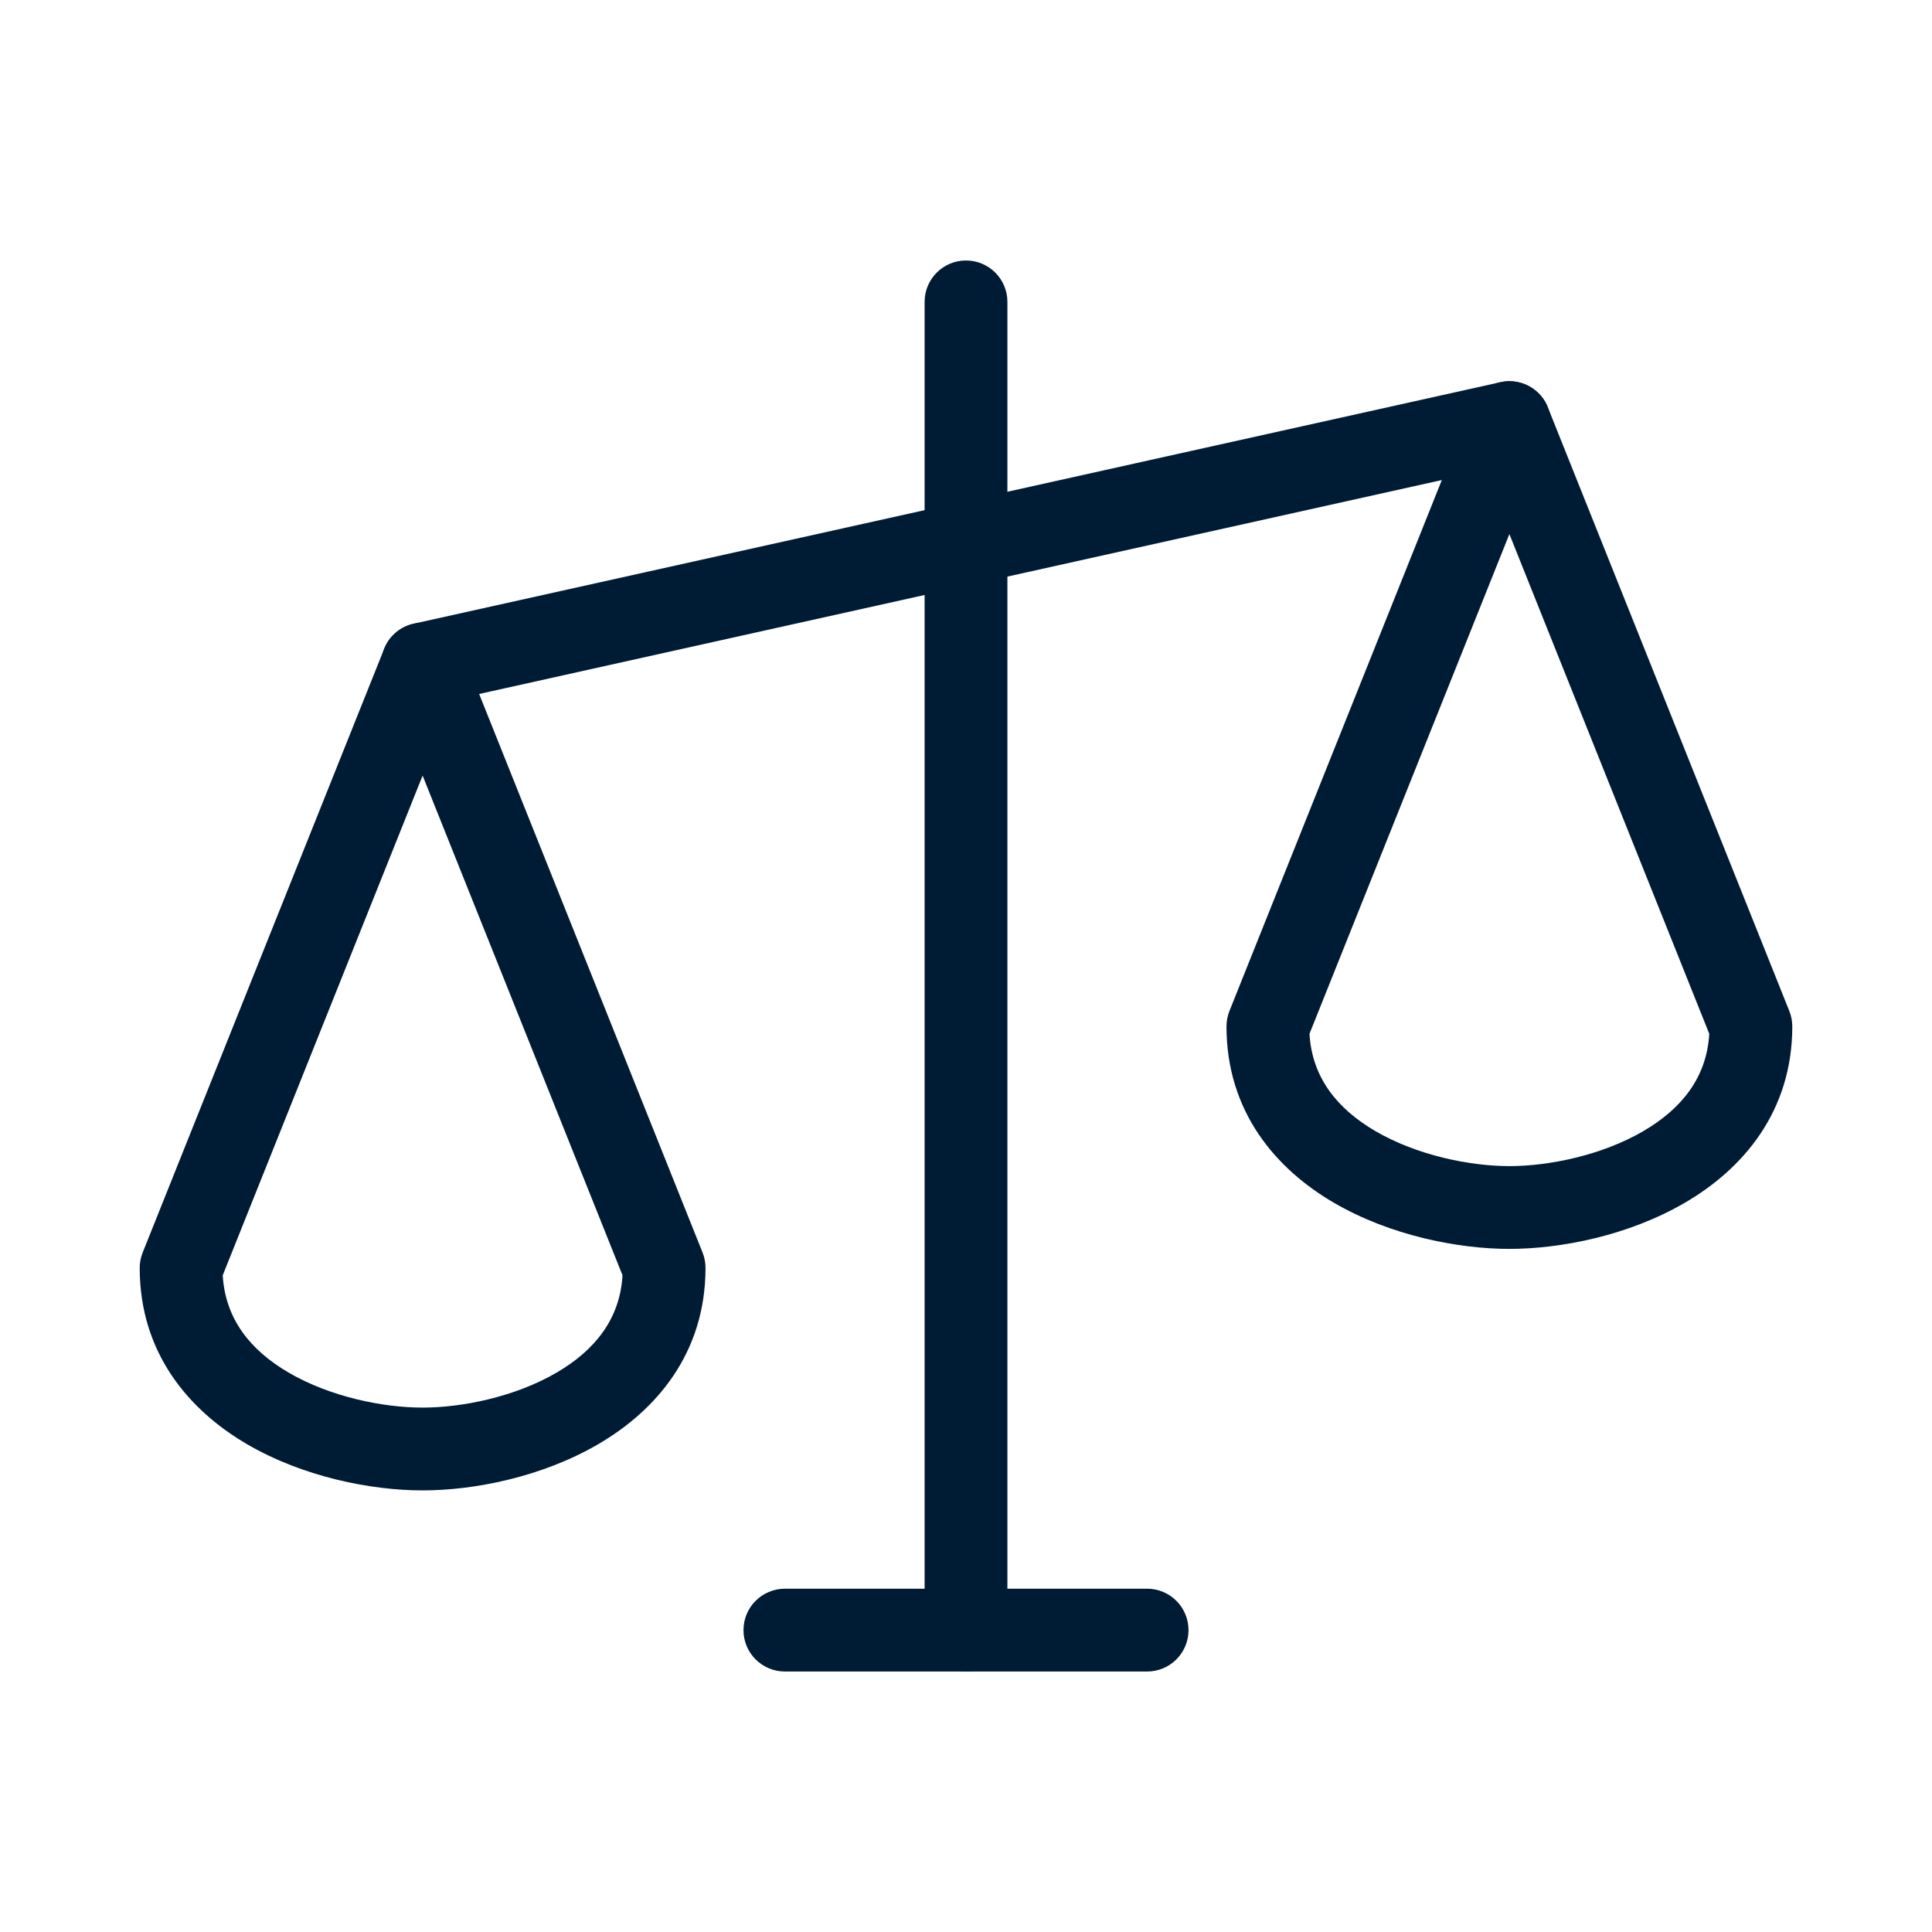
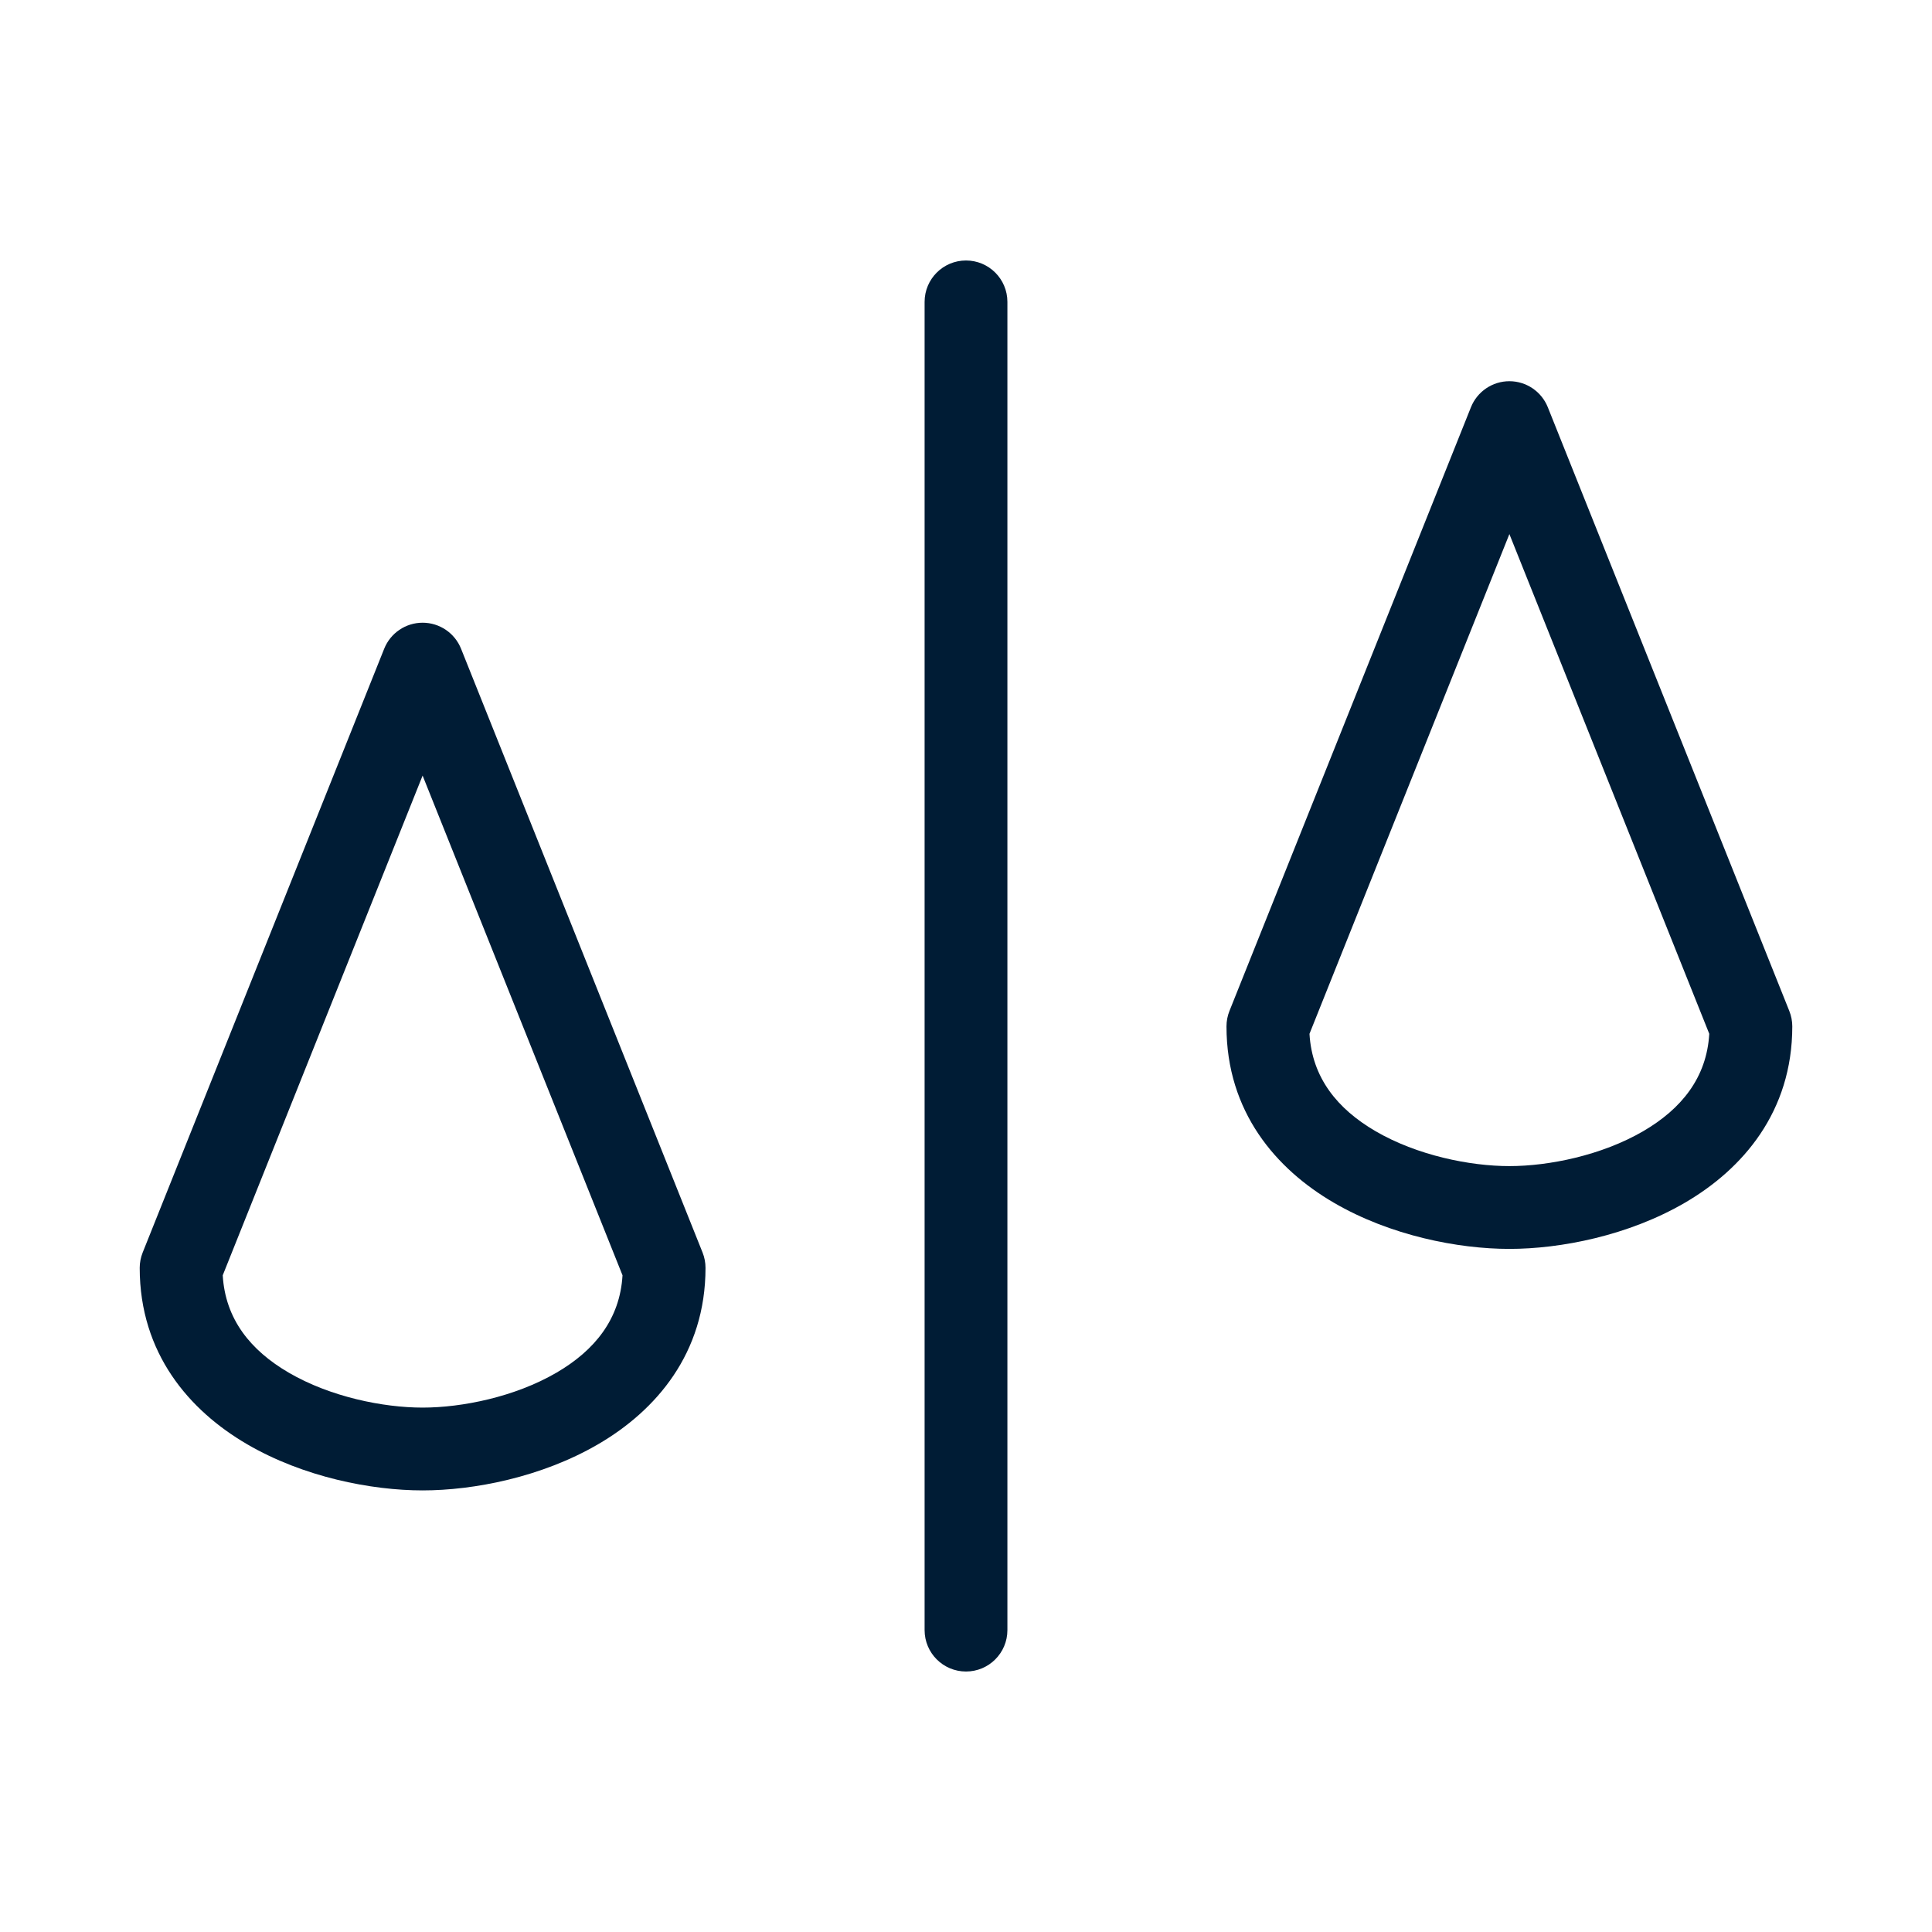
<svg xmlns="http://www.w3.org/2000/svg" width="70" height="70" viewBox="0 0 70 70" fill="none">
  <path fill-rule="evenodd" clip-rule="evenodd" d="M35 9.438C35.828 9.438 36.5 10.109 36.5 10.938V59.062C36.5 59.891 35.828 60.562 35 60.562C34.172 60.562 33.5 59.891 33.5 59.062V10.938C33.5 10.109 34.172 9.438 35 9.438Z" fill="#001C35" />
-   <path fill-rule="evenodd" clip-rule="evenodd" d="M26.938 59.062C26.938 58.234 27.609 57.562 28.438 57.562H41.562C42.391 57.562 43.062 58.234 43.062 59.062C43.062 59.891 42.391 60.562 41.562 60.562H28.438C27.609 60.562 26.938 59.891 26.938 59.062Z" fill="#001C35" />
-   <path fill-rule="evenodd" clip-rule="evenodd" d="M56.152 14.987C56.331 15.796 55.822 16.597 55.013 16.777L15.638 25.527C14.829 25.706 14.028 25.197 13.848 24.388C13.668 23.579 14.178 22.778 14.987 22.598L54.362 13.848C55.171 13.668 55.972 14.178 56.152 14.987Z" fill="#001C35" />
  <path fill-rule="evenodd" clip-rule="evenodd" d="M15.312 22.562C15.926 22.562 16.477 22.936 16.705 23.505L25.455 45.38C25.526 45.558 25.562 45.747 25.562 45.938C25.562 49.036 23.767 51.106 21.674 52.326C19.625 53.521 17.165 54 15.312 54C13.46 54 11 53.521 8.951 52.326C6.859 51.106 5.062 49.036 5.062 45.938C5.062 45.747 5.099 45.558 5.17 45.38L13.92 23.505C14.148 22.936 14.699 22.562 15.312 22.562ZM8.07 46.207C8.163 47.797 9.078 48.927 10.463 49.735C11.969 50.613 13.884 51 15.312 51C16.741 51 18.656 50.613 20.162 49.735C21.547 48.927 22.462 47.797 22.555 46.207L15.312 28.101L8.07 46.207Z" fill="#001C35" />
  <path fill-rule="evenodd" clip-rule="evenodd" d="M54.688 13.812C55.301 13.812 55.852 14.186 56.08 14.755L64.83 36.63C64.901 36.808 64.938 36.997 64.938 37.188C64.938 40.286 63.142 42.356 61.049 43.576C59 44.771 56.54 45.25 54.688 45.25C52.835 45.25 50.375 44.771 48.326 43.576C46.233 42.356 44.438 40.286 44.438 37.188C44.438 36.997 44.474 36.808 44.545 36.63L53.295 14.755C53.523 14.186 54.074 13.812 54.688 13.812ZM47.445 37.457C47.538 39.047 48.453 40.177 49.838 40.985C51.344 41.863 53.259 42.25 54.688 42.25C56.116 42.25 58.031 41.863 59.537 40.985C60.922 40.177 61.837 39.047 61.93 37.457L54.688 19.351L47.445 37.457Z" fill="#001C35" />
</svg>